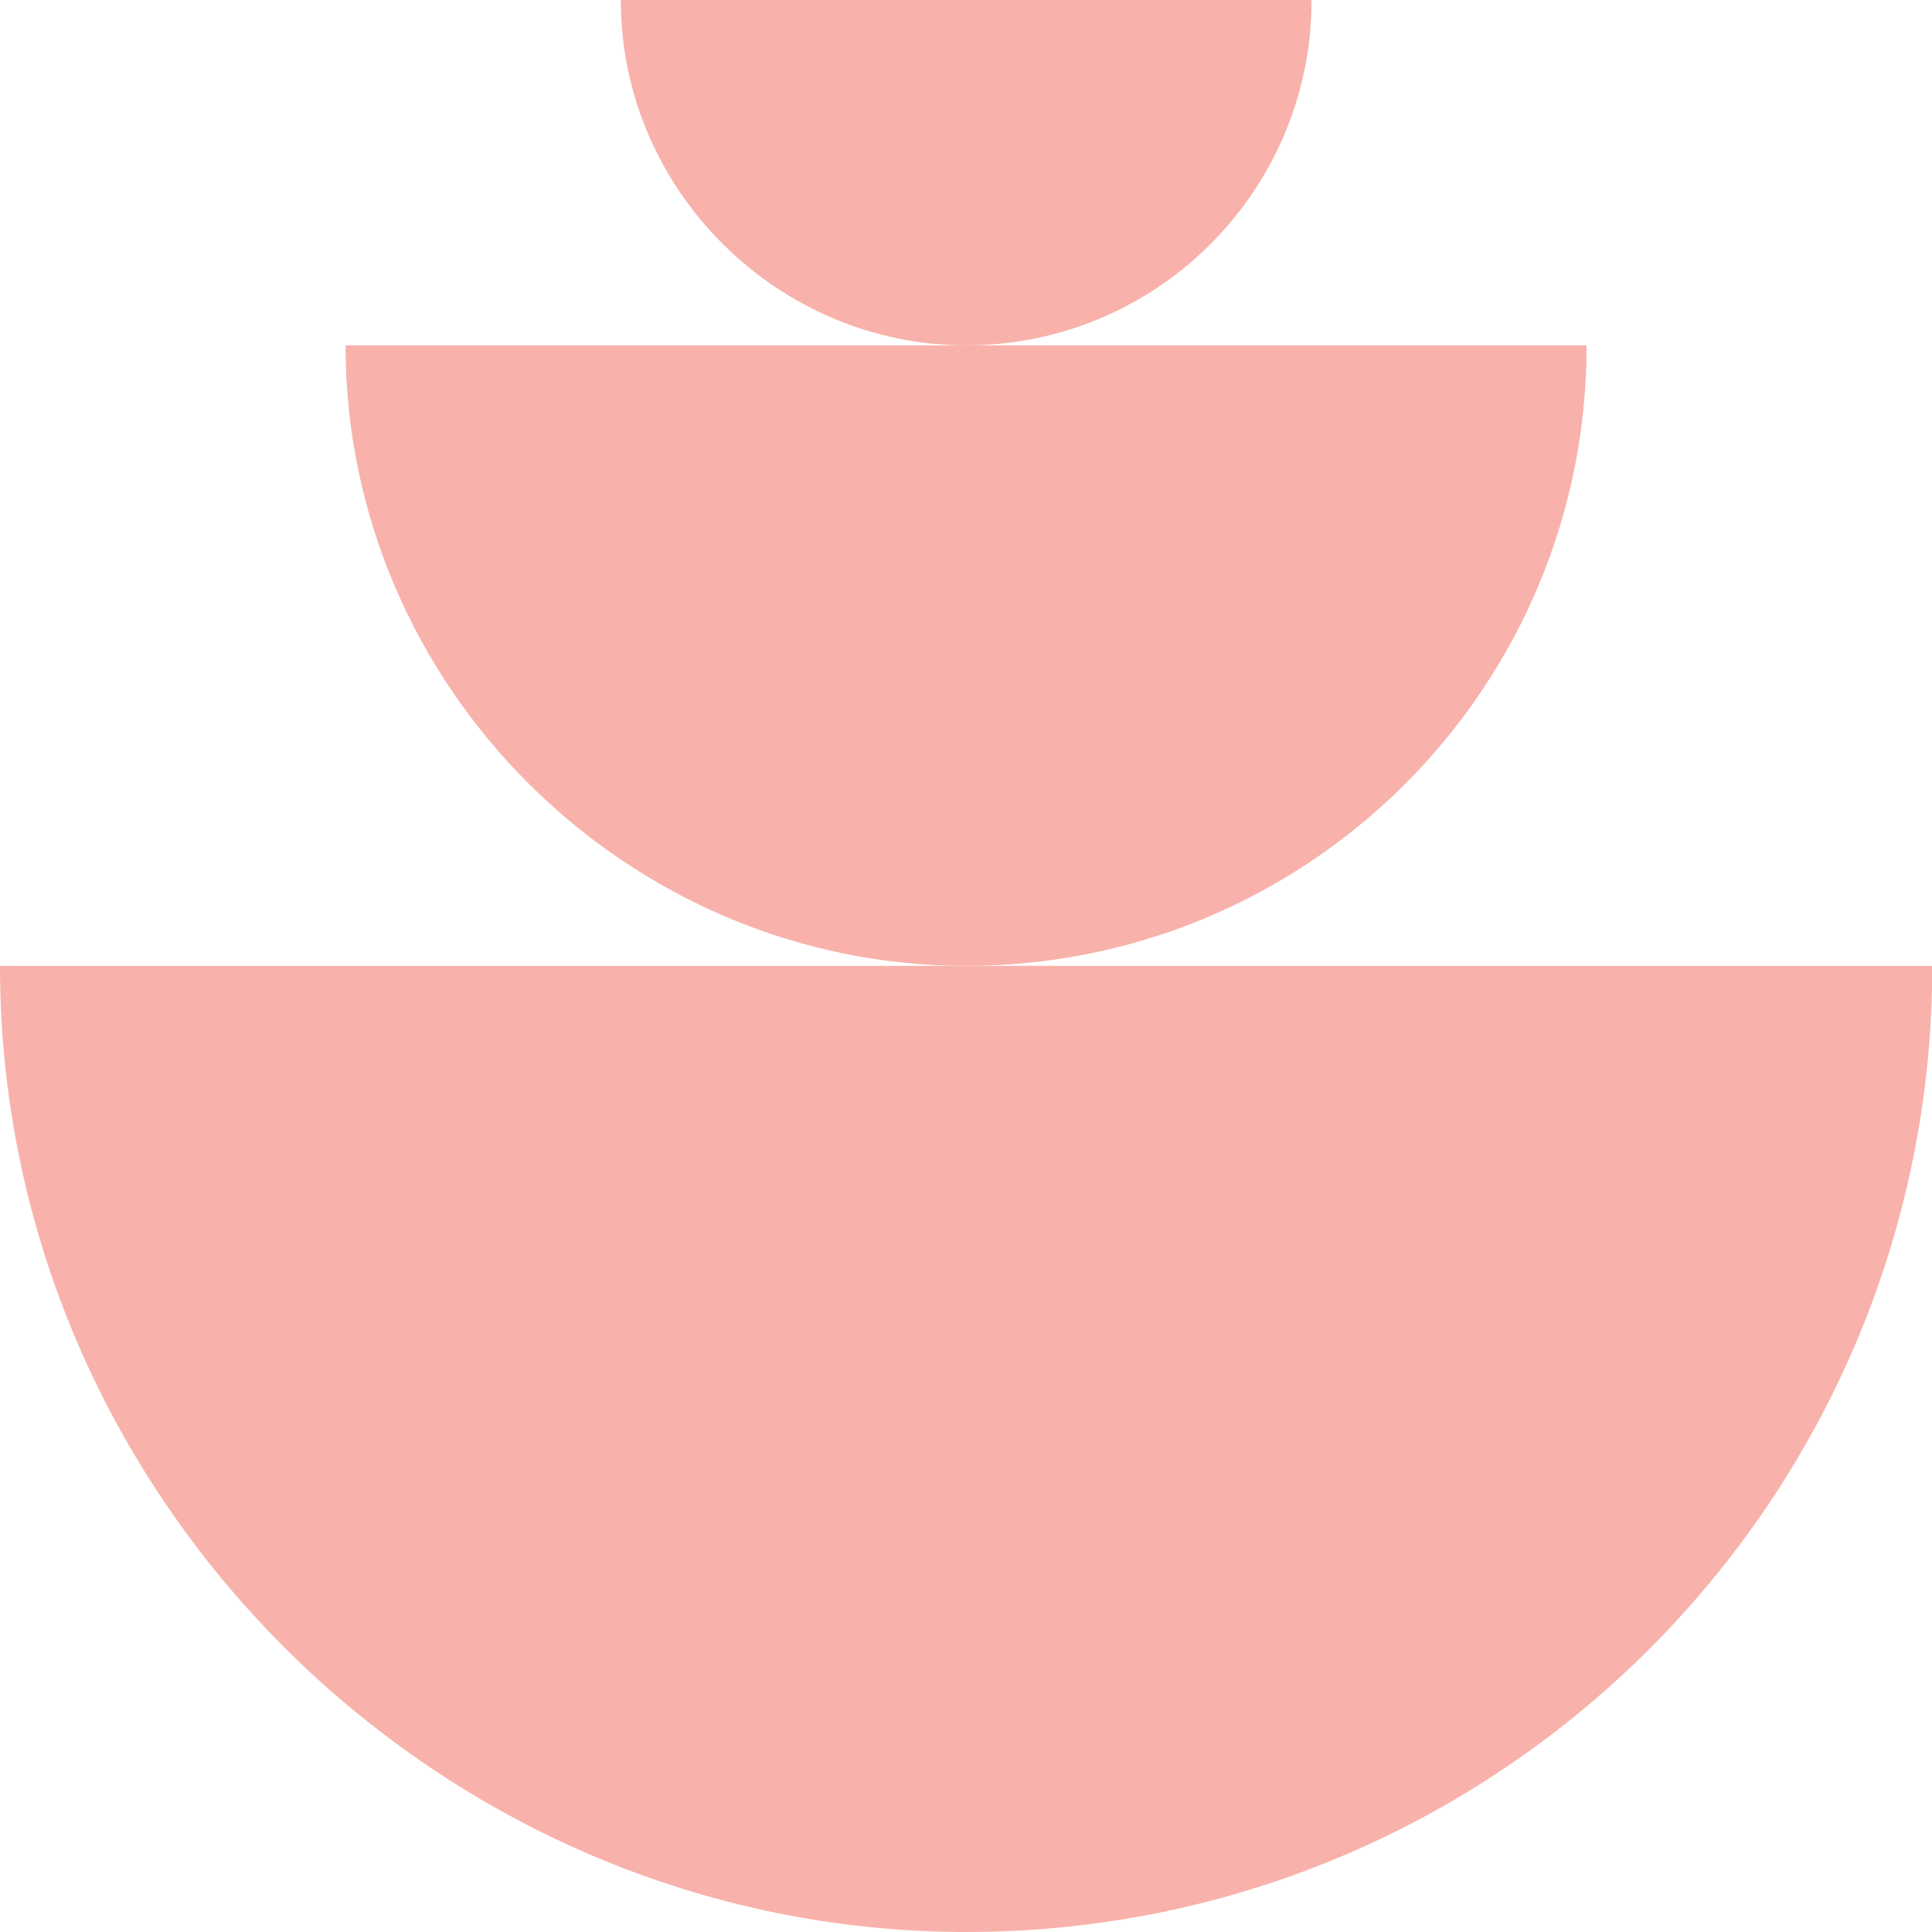
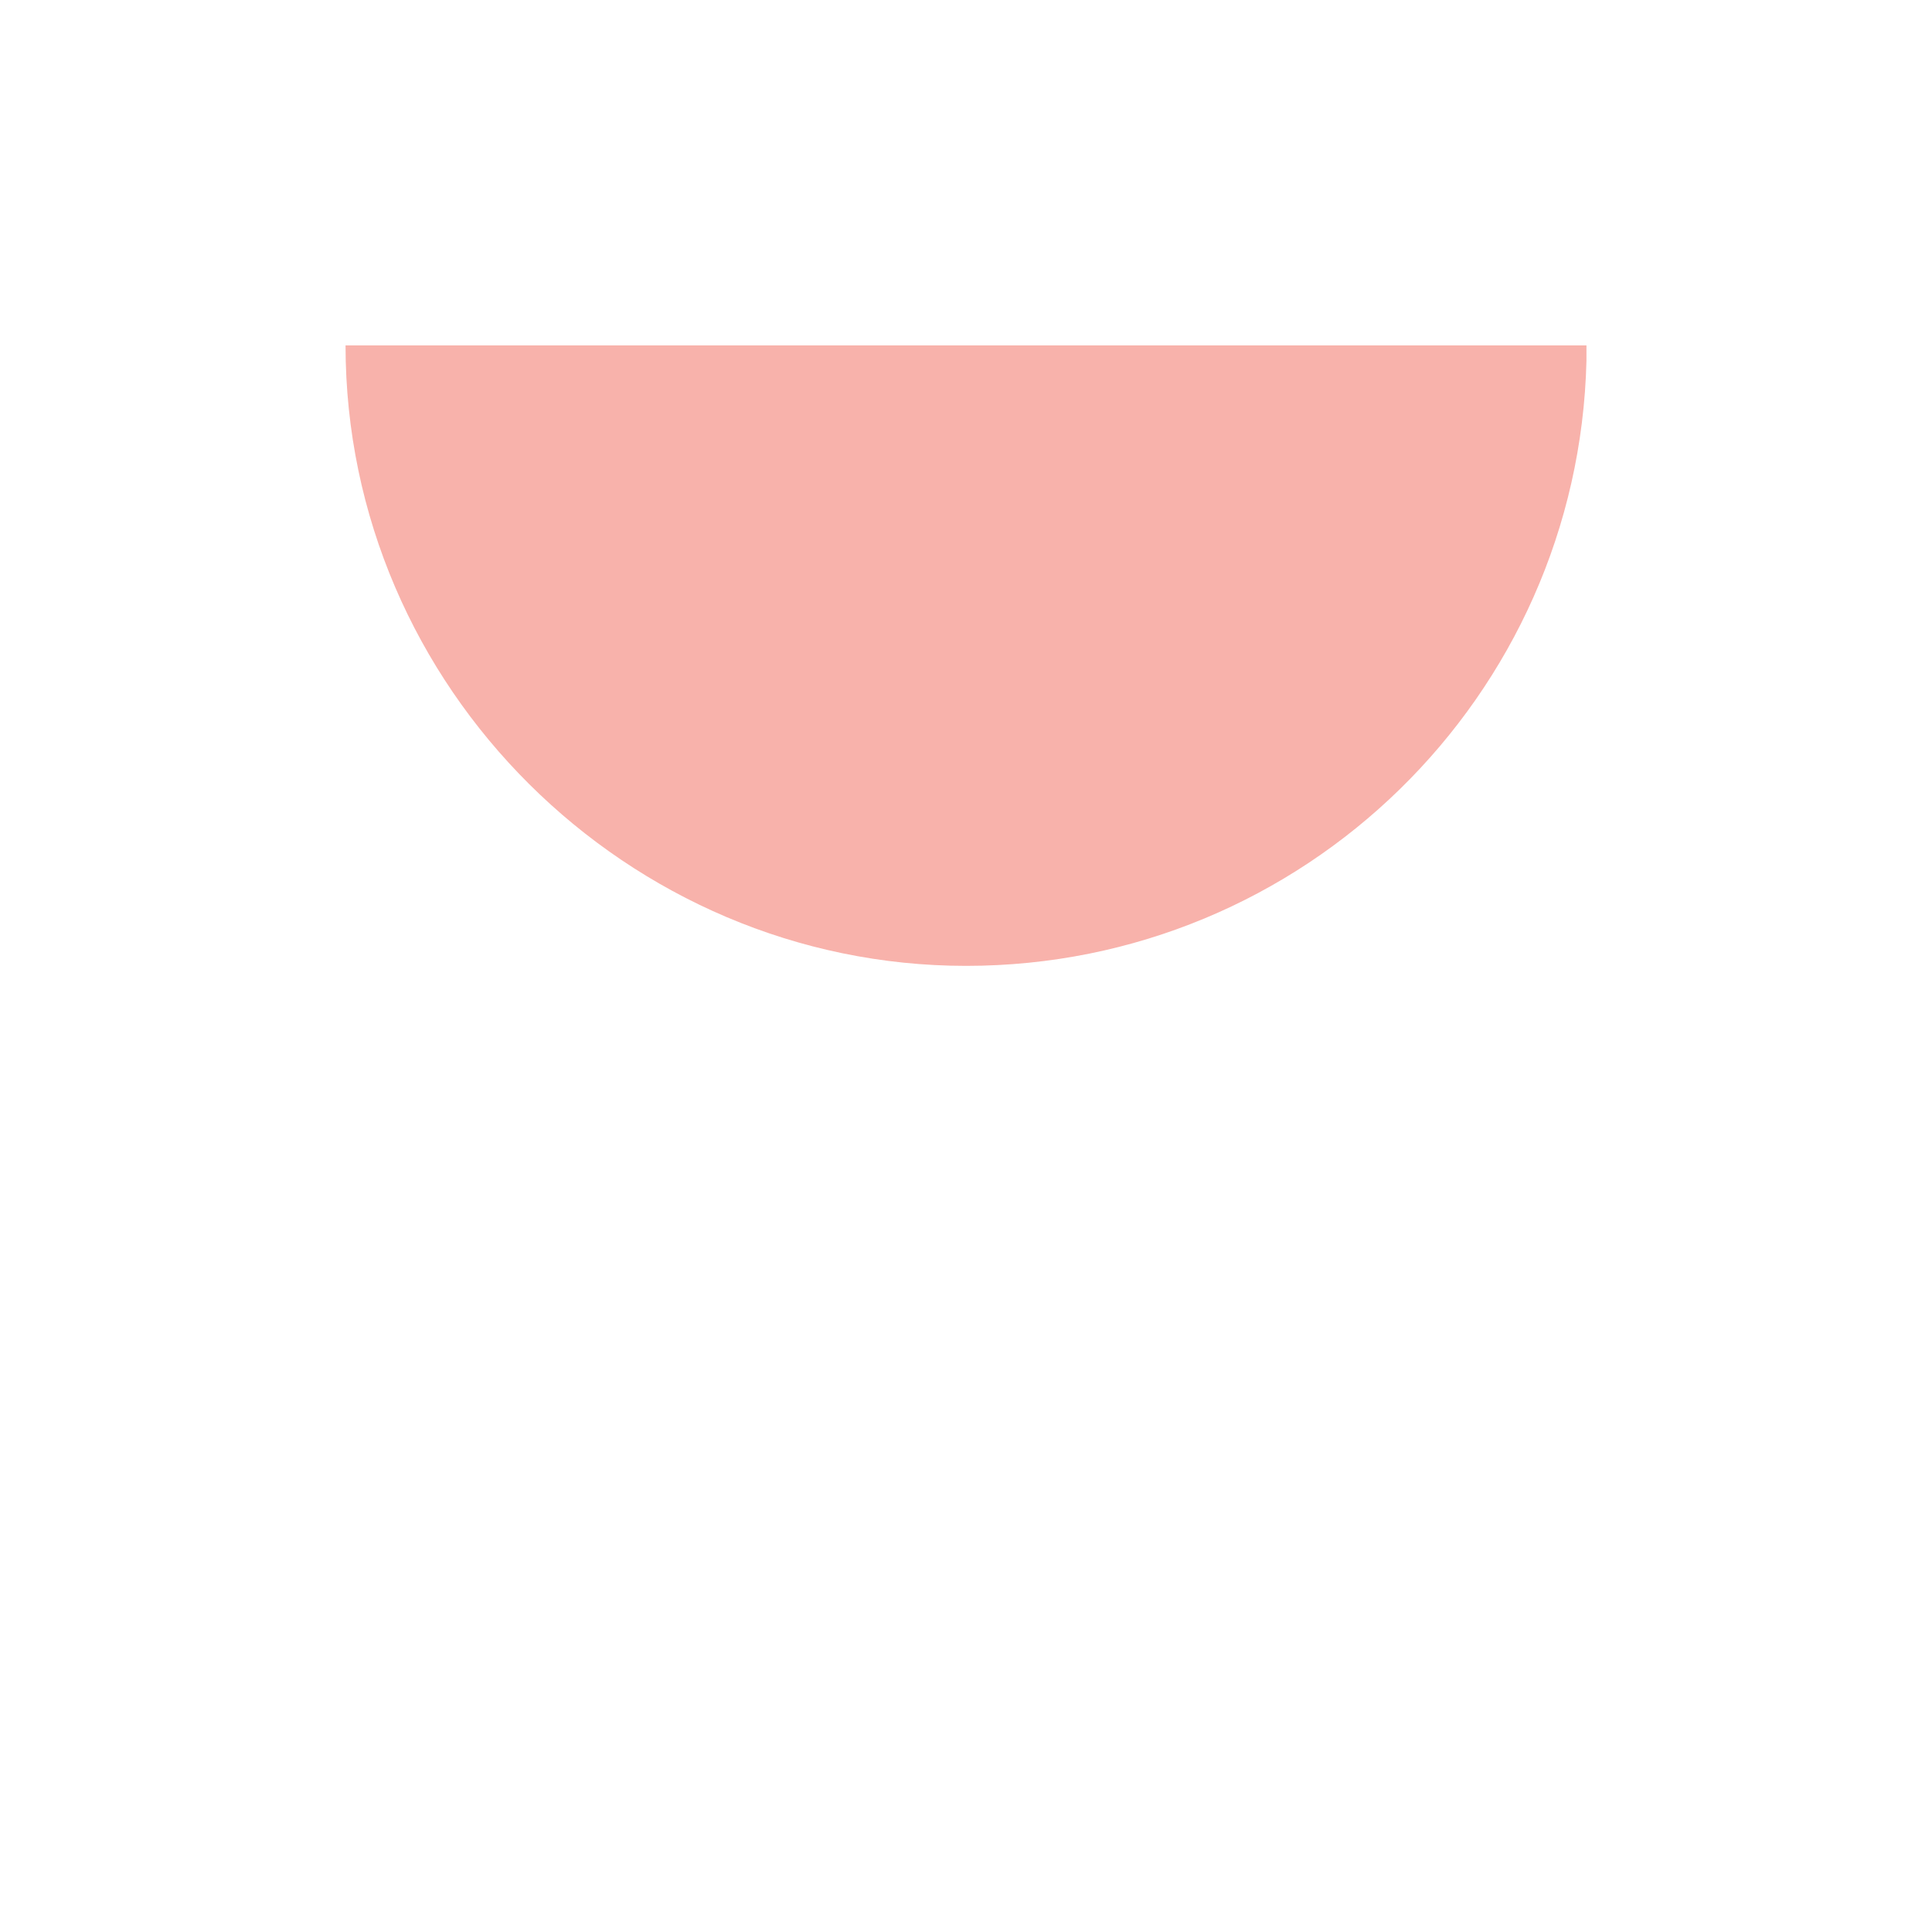
<svg xmlns="http://www.w3.org/2000/svg" width="60" height="60" viewBox="0 0 60 60" fill="none">
  <g id="Isolation_Mode" clip-path="url(#clip0_2059_3067)">
-     <path id="Vector" d="M0 29.996H60V30.736C59.608 46.964 46.328 60 30.006 60C13.683 60 0 46.568 0 29.996Z" fill="#F8B2AB" />
    <path id="Vector_2" d="M10.731 10.726H49.269V11.201C49.019 21.625 40.49 29.996 30.002 29.996C19.514 29.996 10.735 21.37 10.731 10.726Z" fill="#F8B2AB" />
-     <path id="Vector_3" d="M19.279 0H40.729V0.265C40.587 6.066 35.84 10.726 30.006 10.726C24.171 10.726 19.279 5.924 19.279 0Z" fill="#F8B2AB" />
  </g>
  <defs>
    <clipPath id="clip0_2059_3067">
      <rect width="60" height="60" fill="white" />
    </clipPath>
  </defs>
</svg>